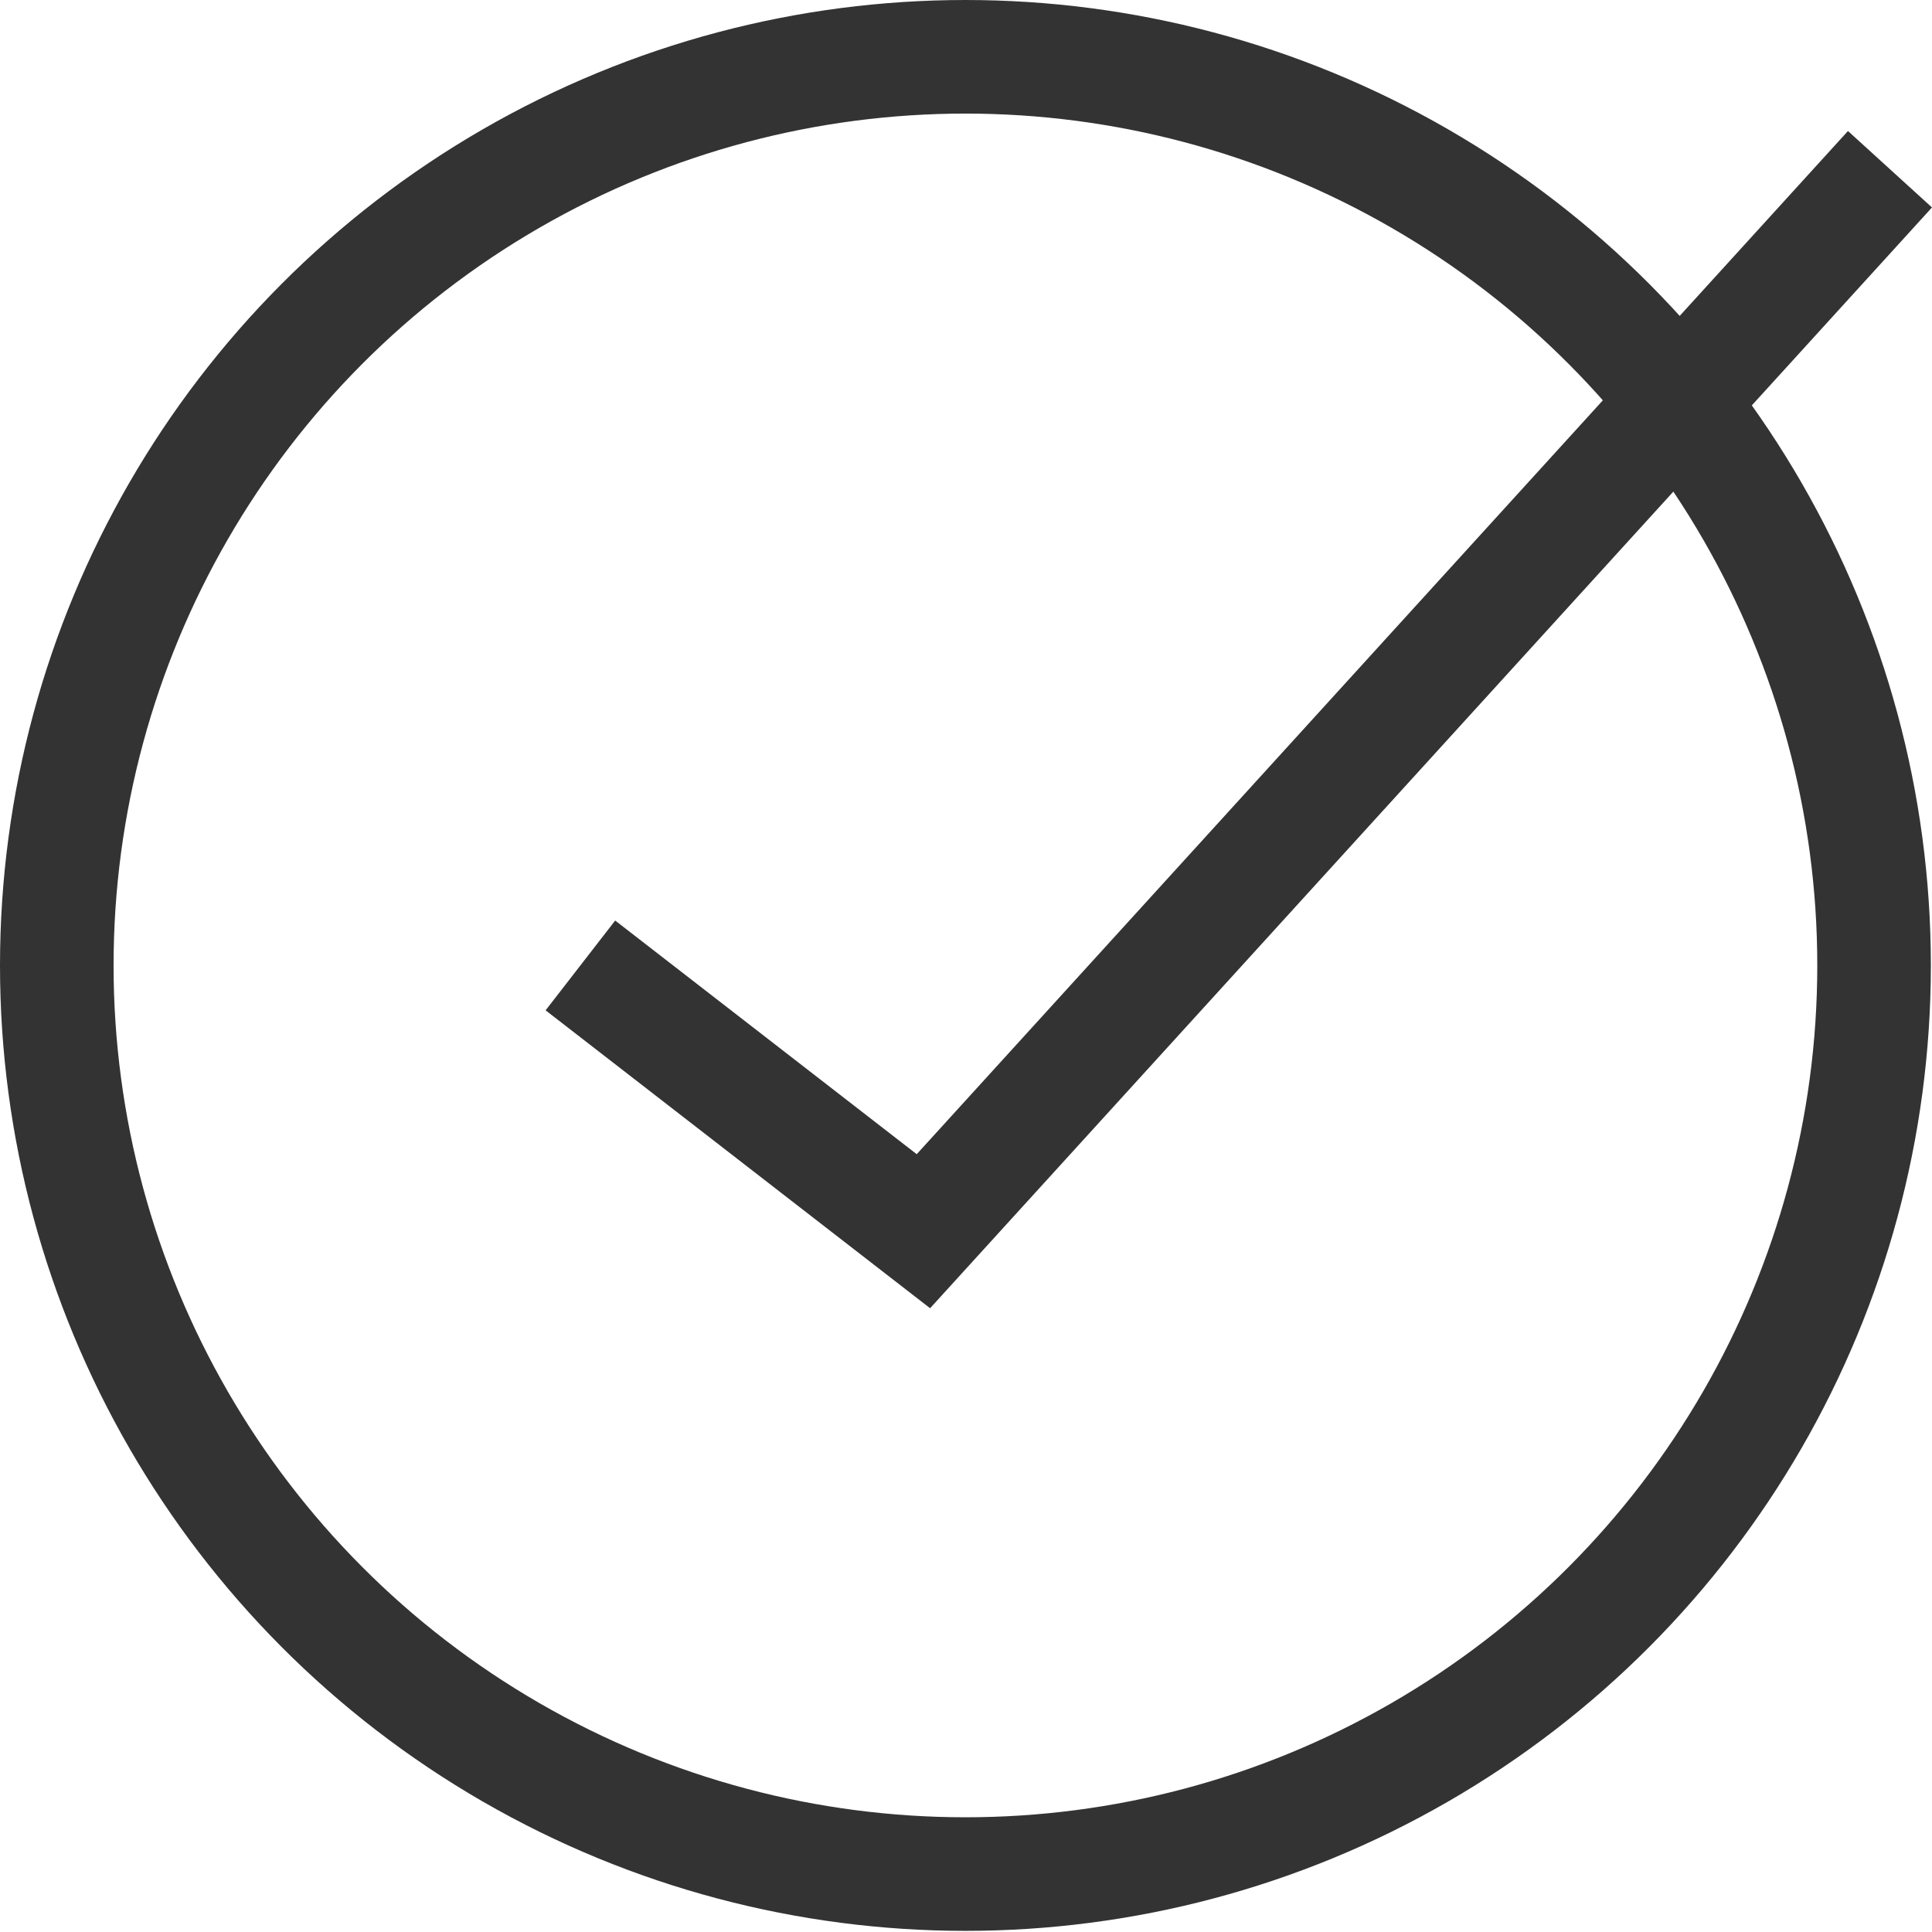
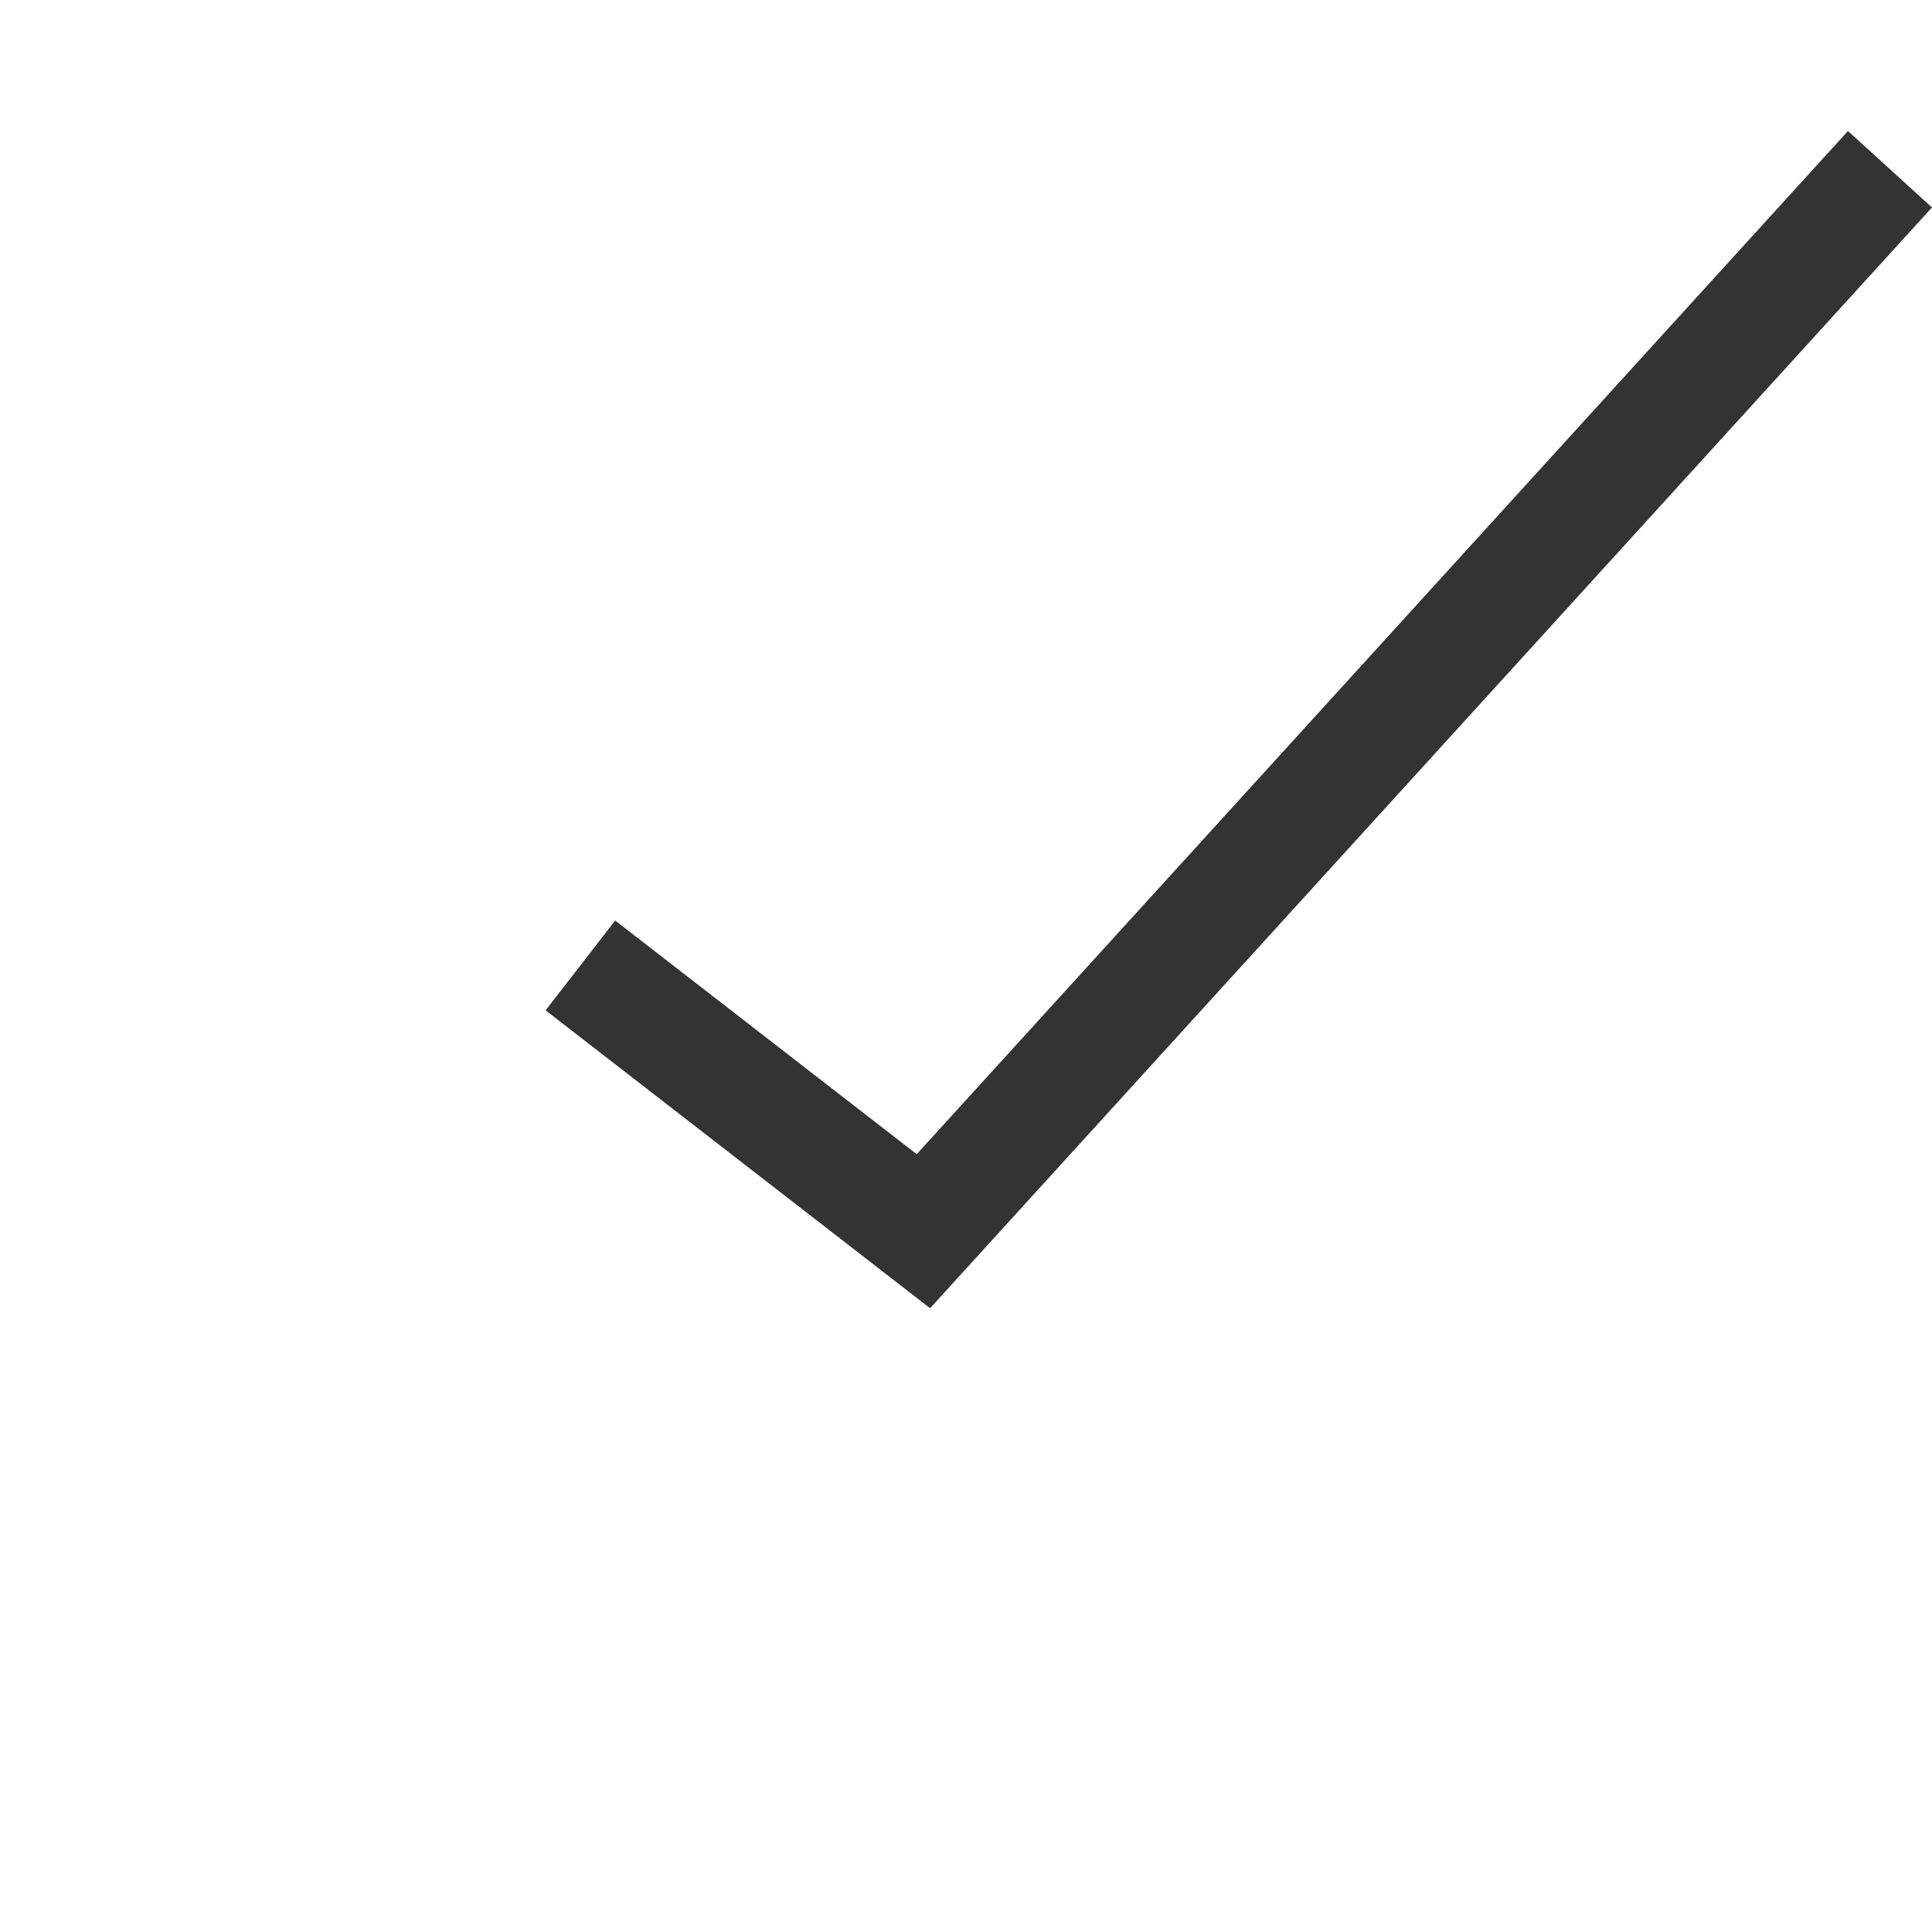
<svg xmlns="http://www.w3.org/2000/svg" id="Warstwa_1" data-name="Warstwa 1" viewBox="0 0 17.01 17.01">
  <defs>
    <style>.cls-1,.cls-3{fill:none;}.cls-2{clip-path:url(#clip-path);}.cls-3{stroke:#343333;}</style>
    <clipPath id="clip-path" transform="translate(0 0)">
      <rect class="cls-1" width="17.01" height="17.01" />
    </clipPath>
  </defs>
  <g class="cls-2">
-     <circle class="cls-3" cx="8.5" cy="8.5" r="8" />
    <polyline class="cls-3" points="5.11 8.5 8.13 10.84 16.64 1.49" />
  </g>
</svg>